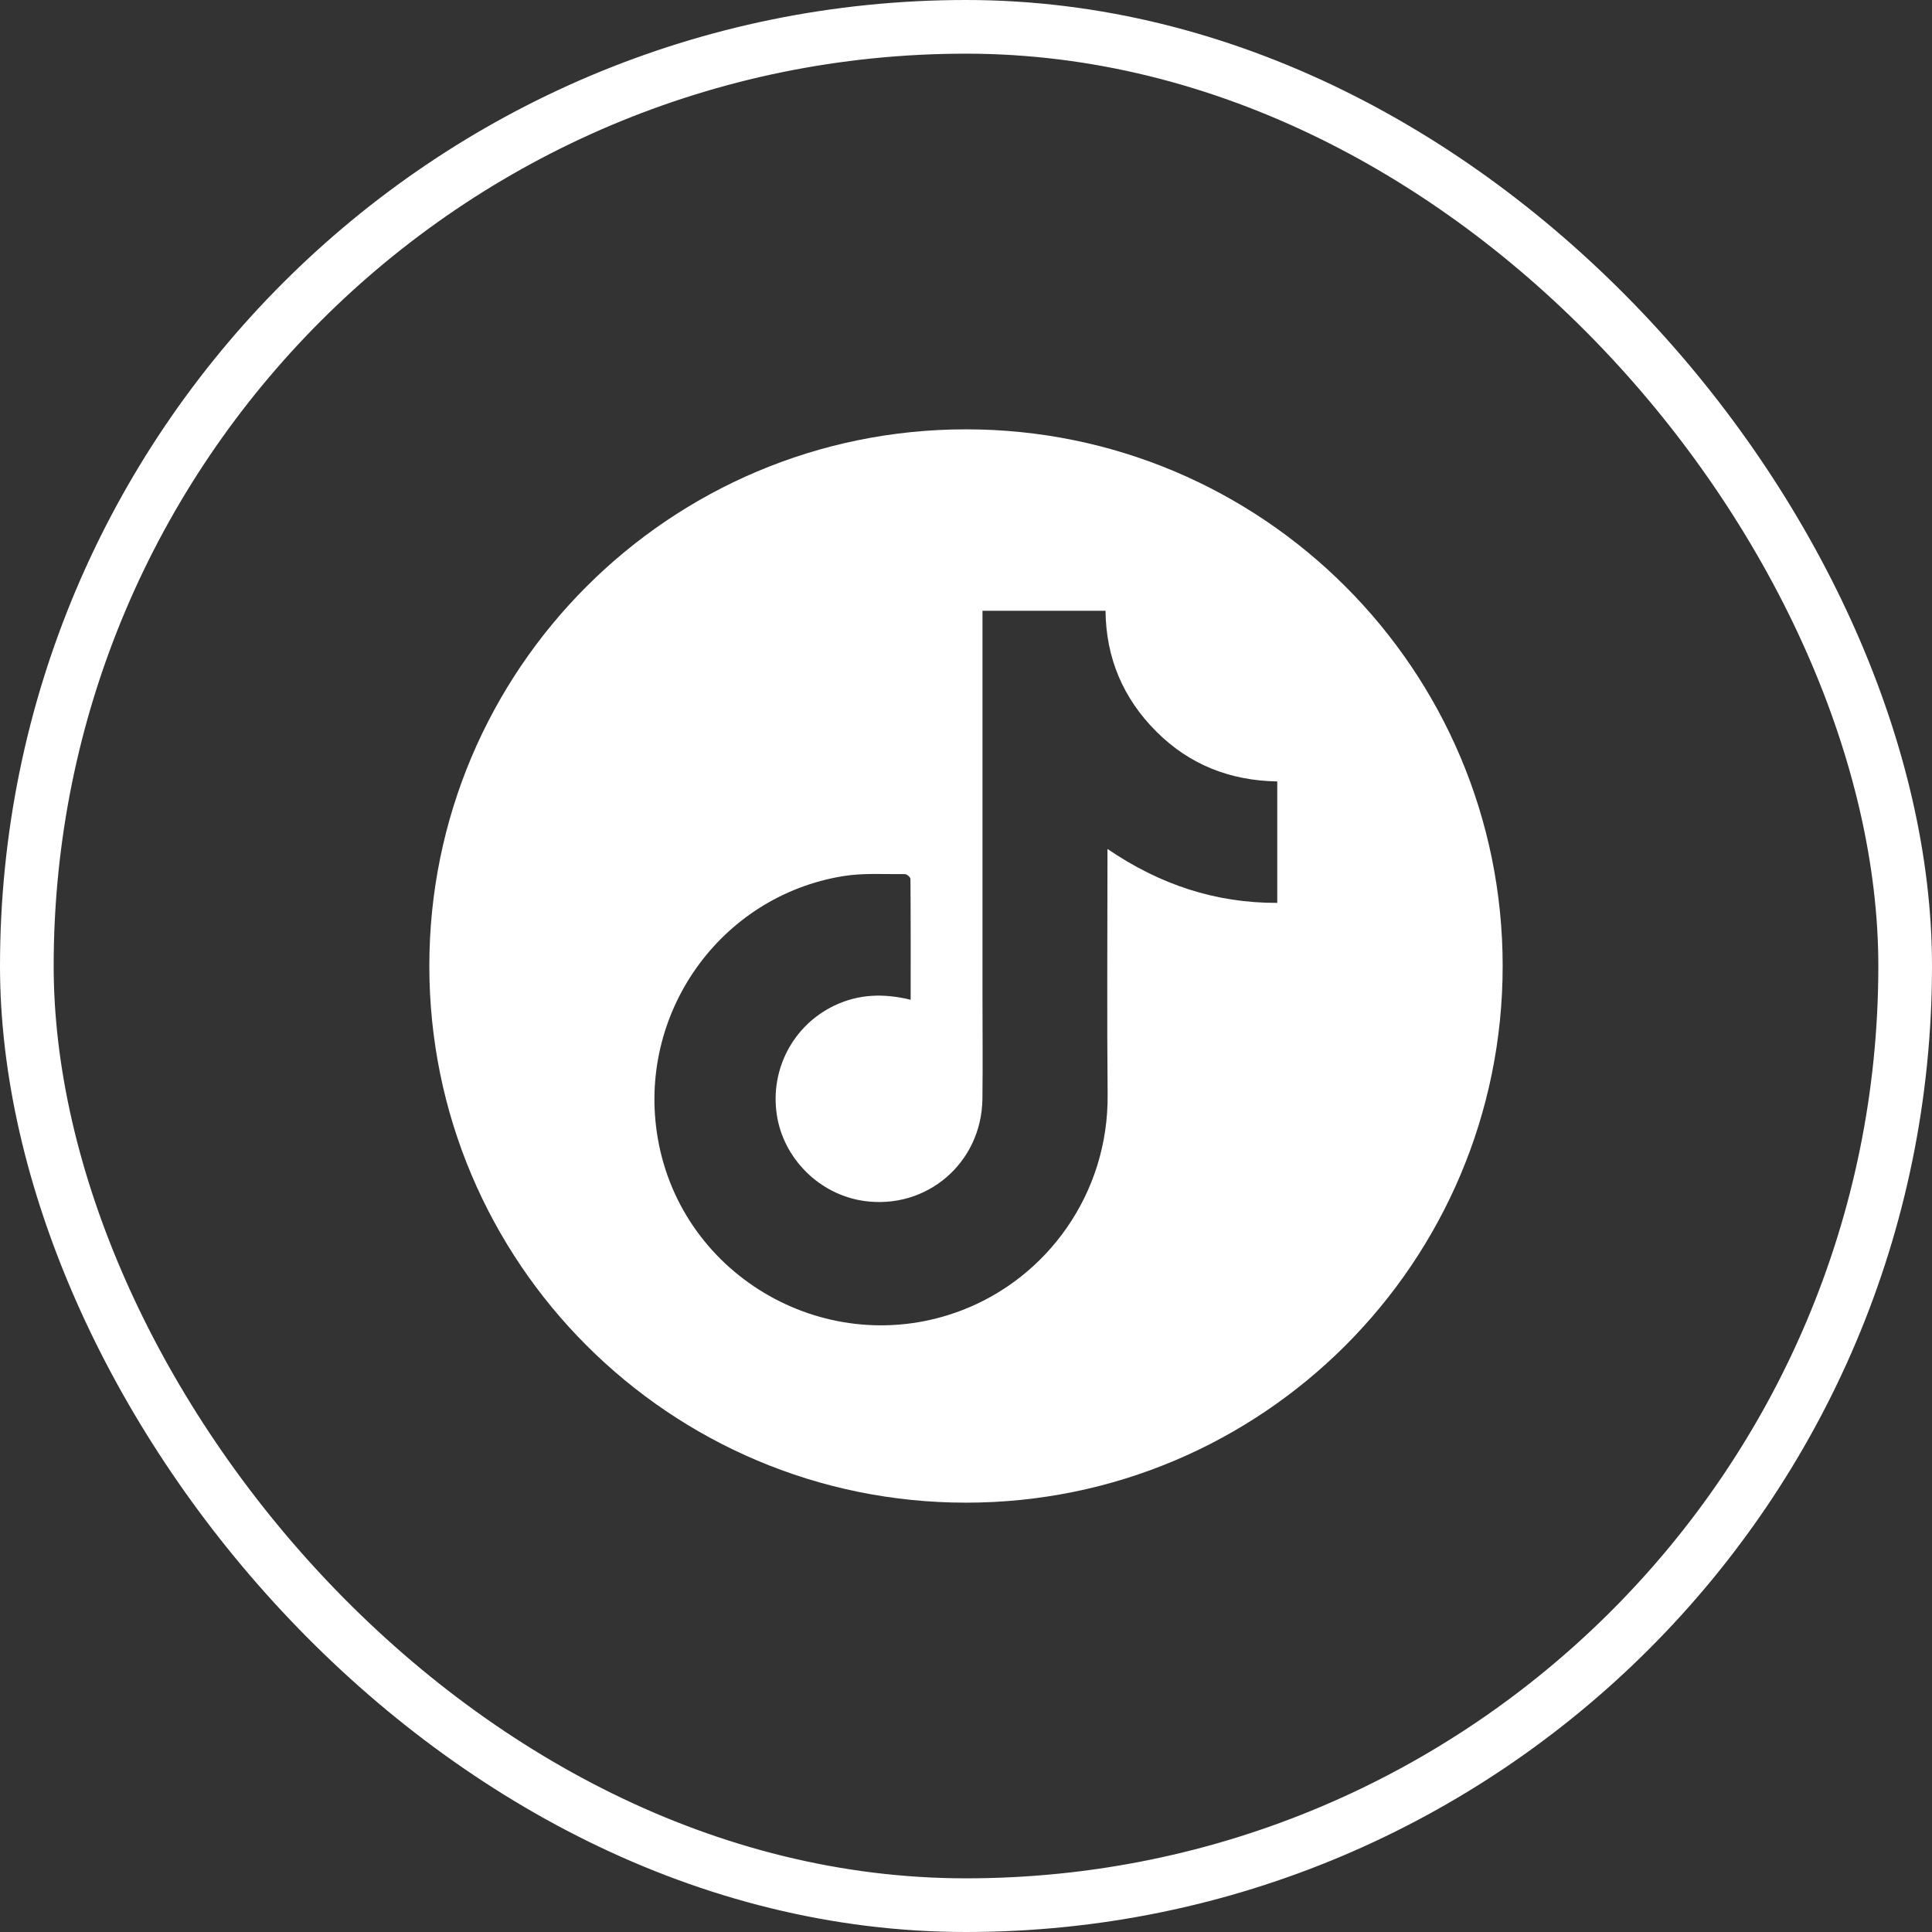
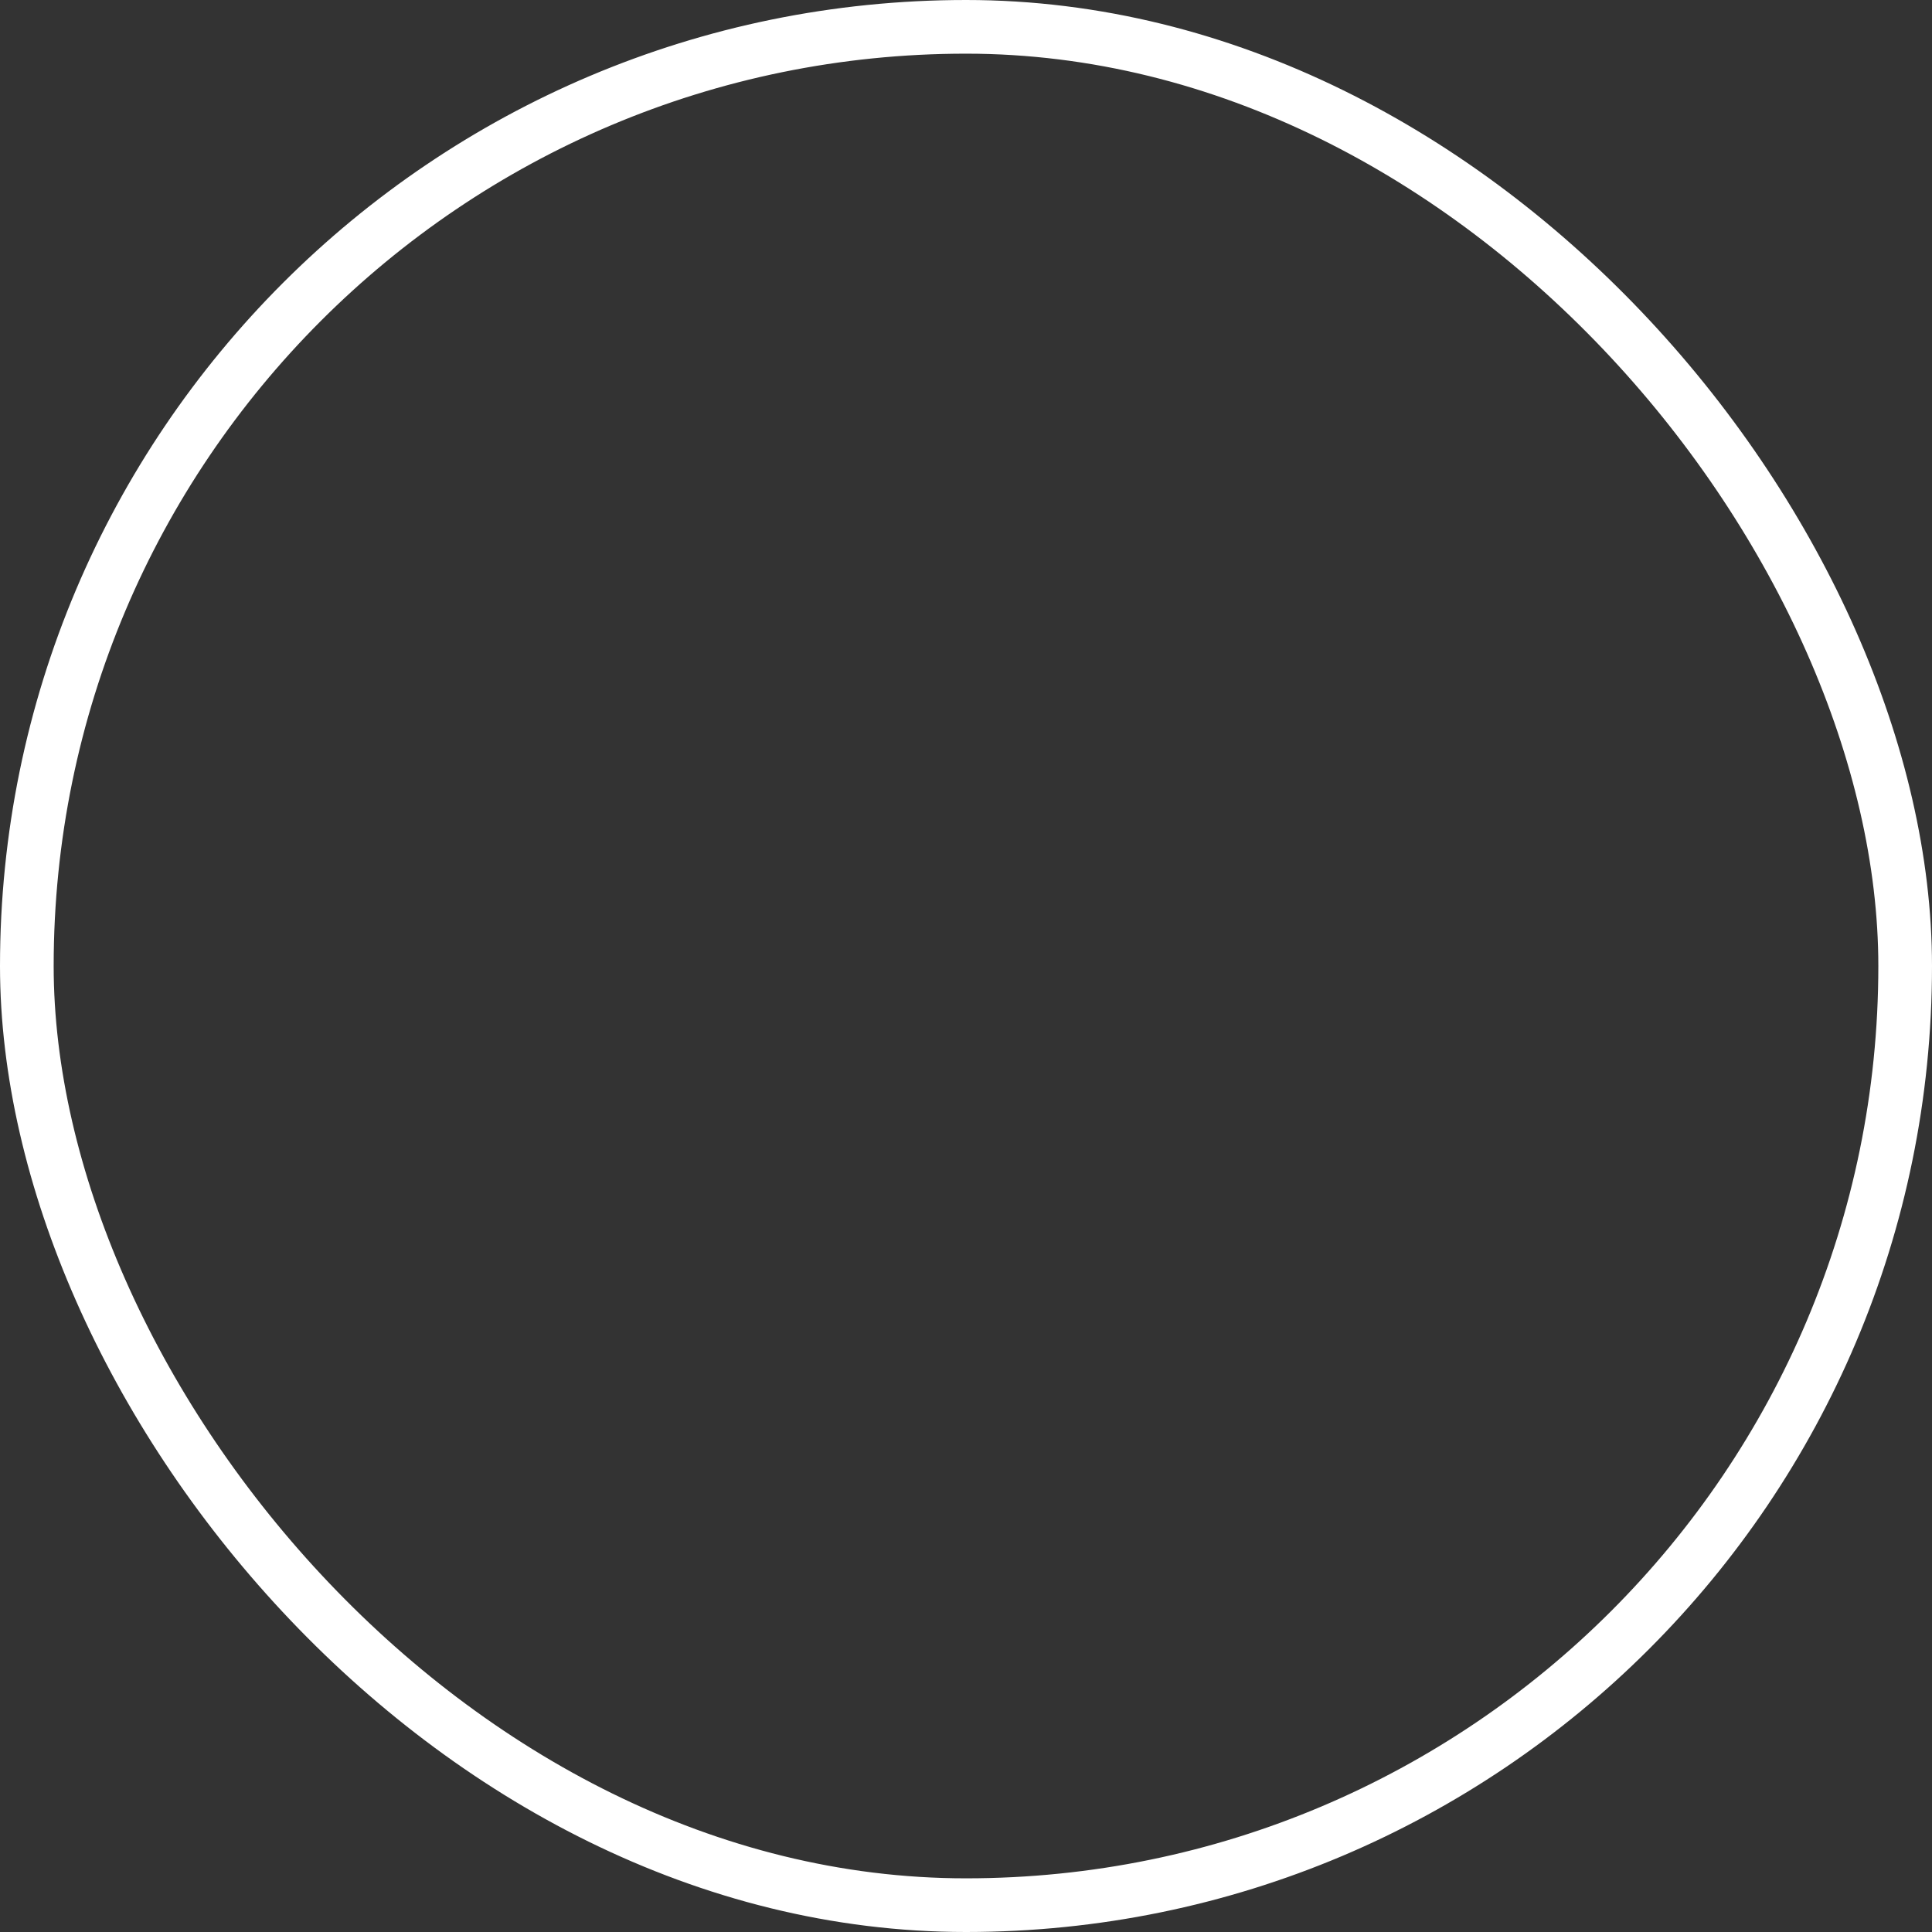
<svg xmlns="http://www.w3.org/2000/svg" width="36" height="36" viewBox="0 0 36 36" fill="none">
  <rect x="0" y="0" width="36" height="36" fill="#333333" stroke="none" />
  <rect x="0.5" y="0.5" width="35" height="35" rx="17.5" stroke="white" />
-   <path d="M18 8C12.476 8 8 12.478 8 18C8 23.522 12.478 28 18 28C23.522 28 28 23.522 28 18C28 12.478 23.522 8 18 8ZM23.804 16.824C22.651 16.828 21.615 16.486 20.636 15.819C20.636 15.907 20.636 15.965 20.636 16.024C20.636 17.481 20.625 18.939 20.639 20.396C20.657 22.236 19.518 23.803 17.926 24.414C15.454 25.364 12.707 23.815 12.257 21.212C11.858 18.904 13.408 16.7 15.713 16.325C16.087 16.264 16.479 16.292 16.863 16.288C16.899 16.288 16.965 16.346 16.965 16.378C16.971 17.121 16.969 17.865 16.969 18.629C16.465 18.506 15.993 18.521 15.536 18.743C14.778 19.111 14.349 19.926 14.474 20.768C14.596 21.59 15.271 22.26 16.099 22.378C17.269 22.544 18.29 21.669 18.306 20.478C18.314 19.811 18.307 19.146 18.307 18.479C18.307 16.179 18.307 13.878 18.307 11.578V11.381H20.6C20.608 12.258 20.926 13.011 21.546 13.631C22.164 14.249 22.921 14.546 23.8 14.561V16.824H23.804Z" fill="white" />
</svg>